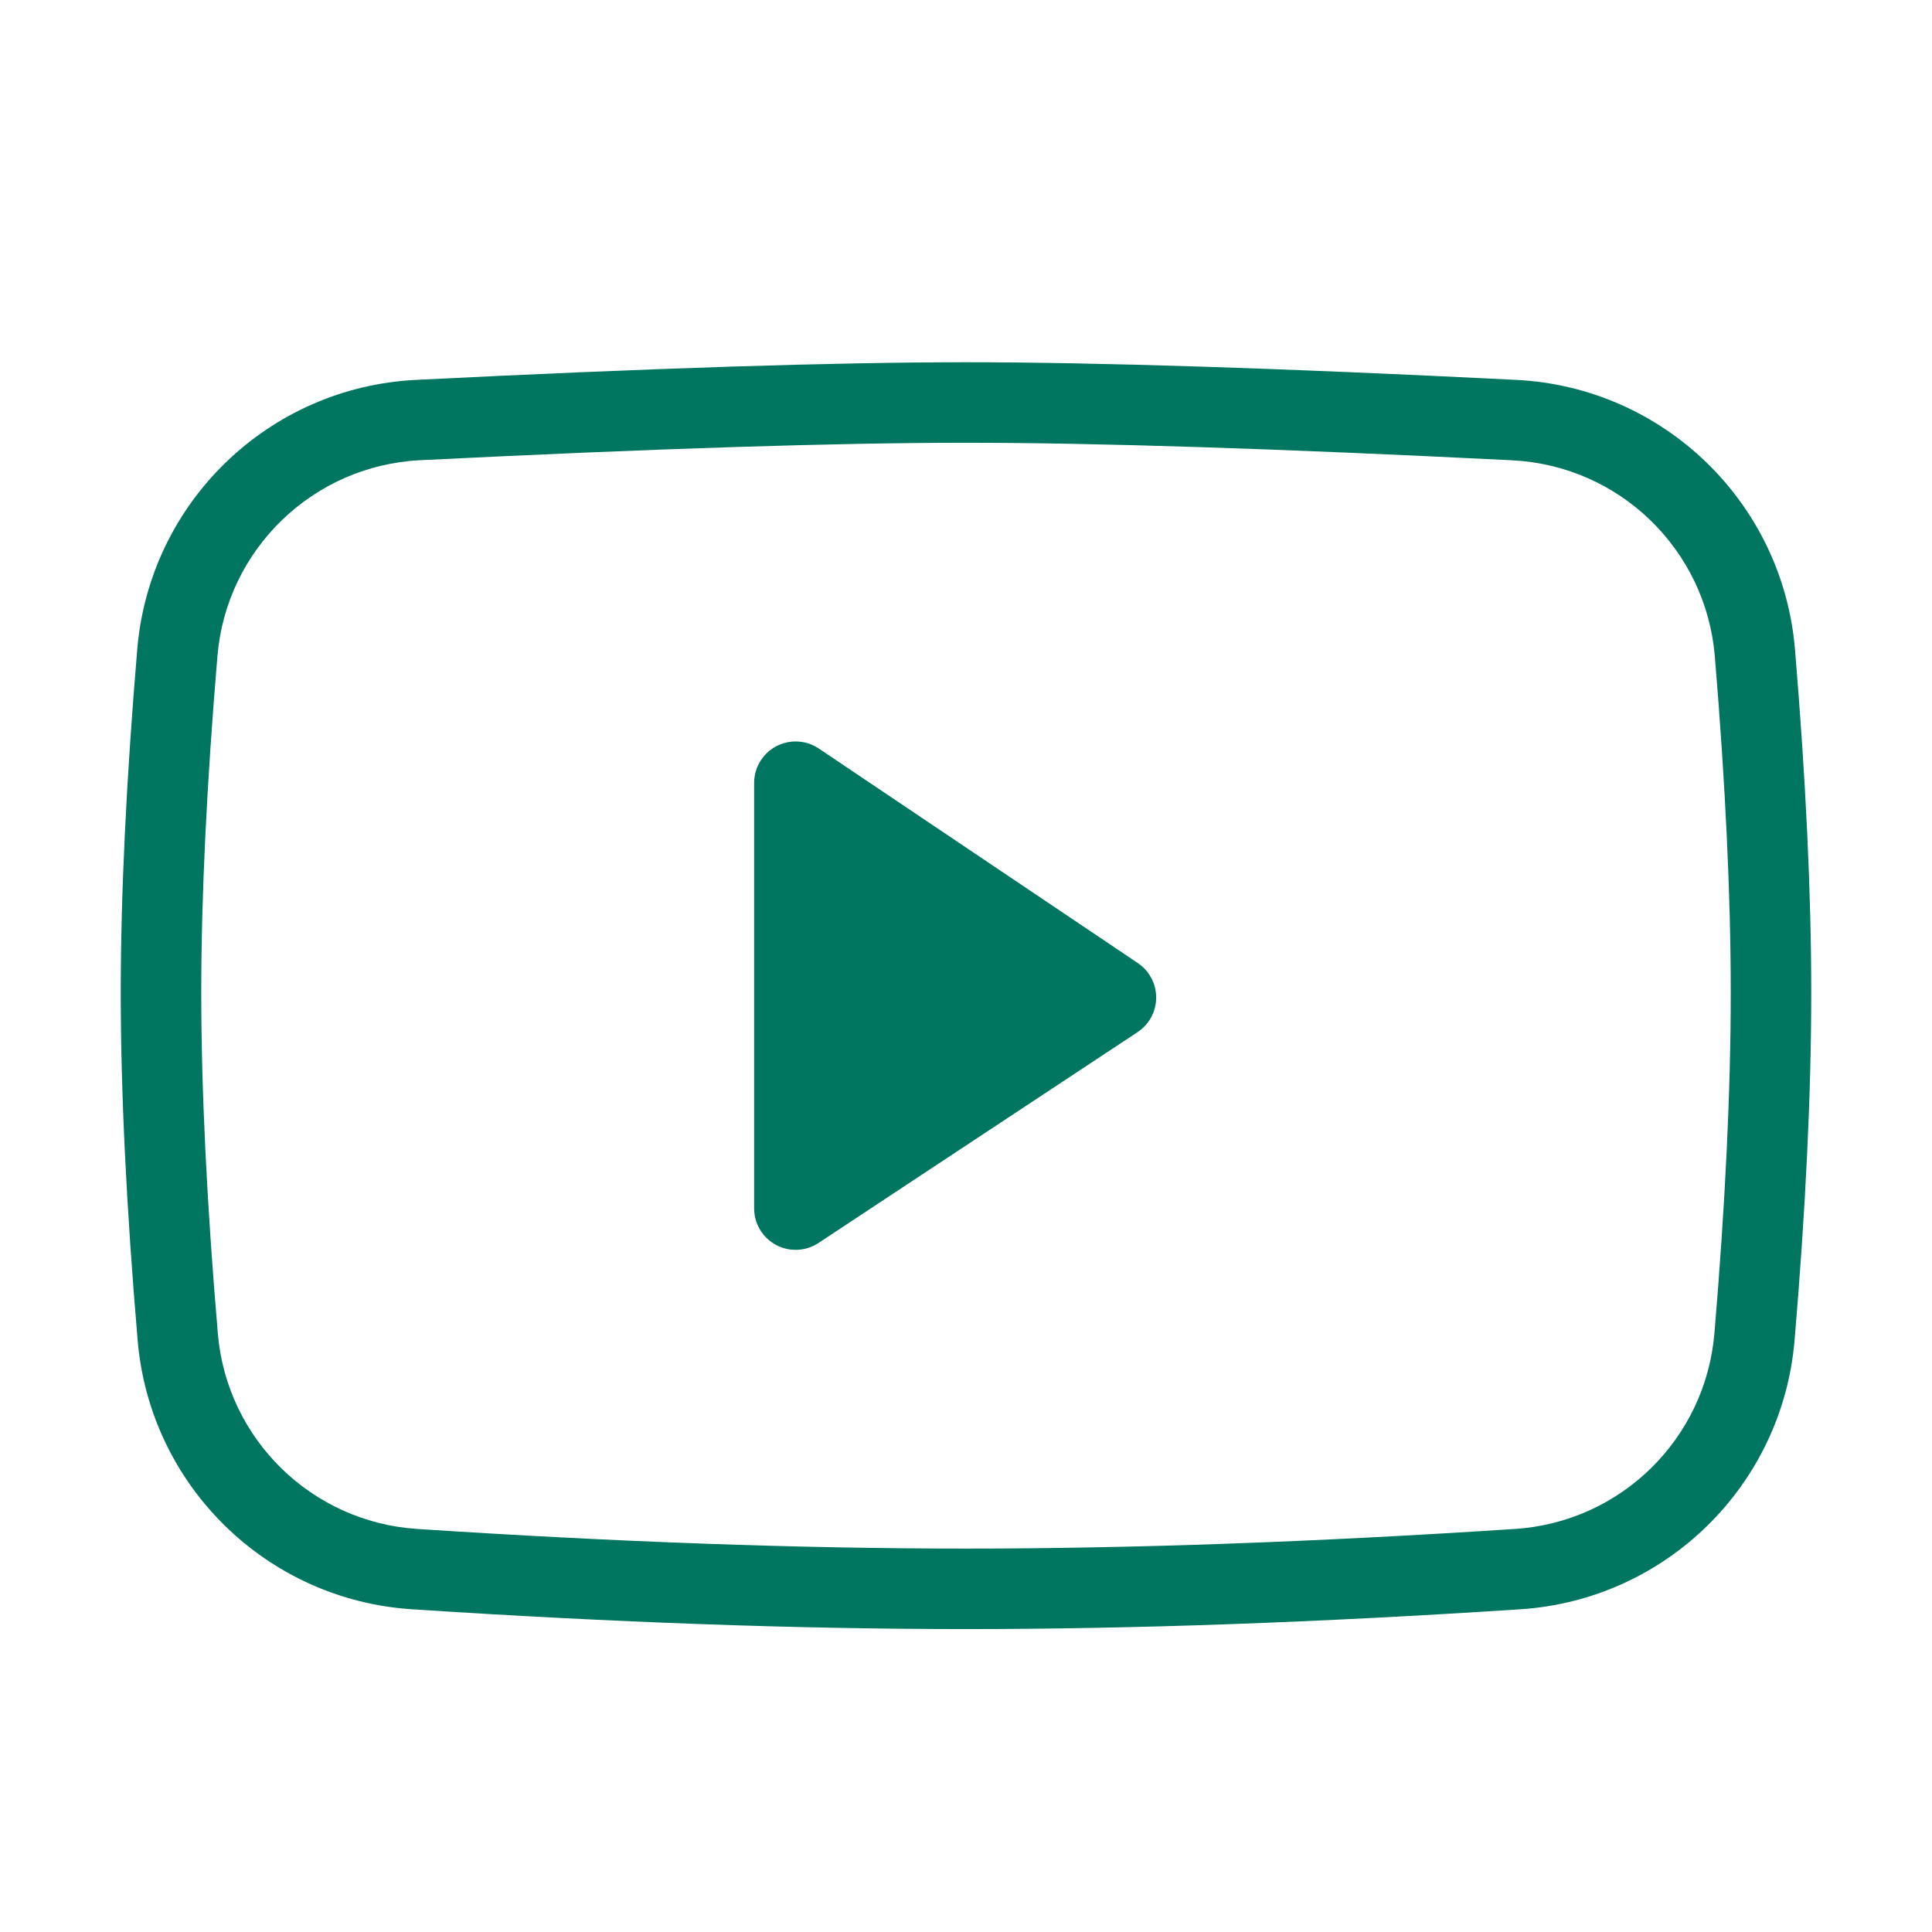
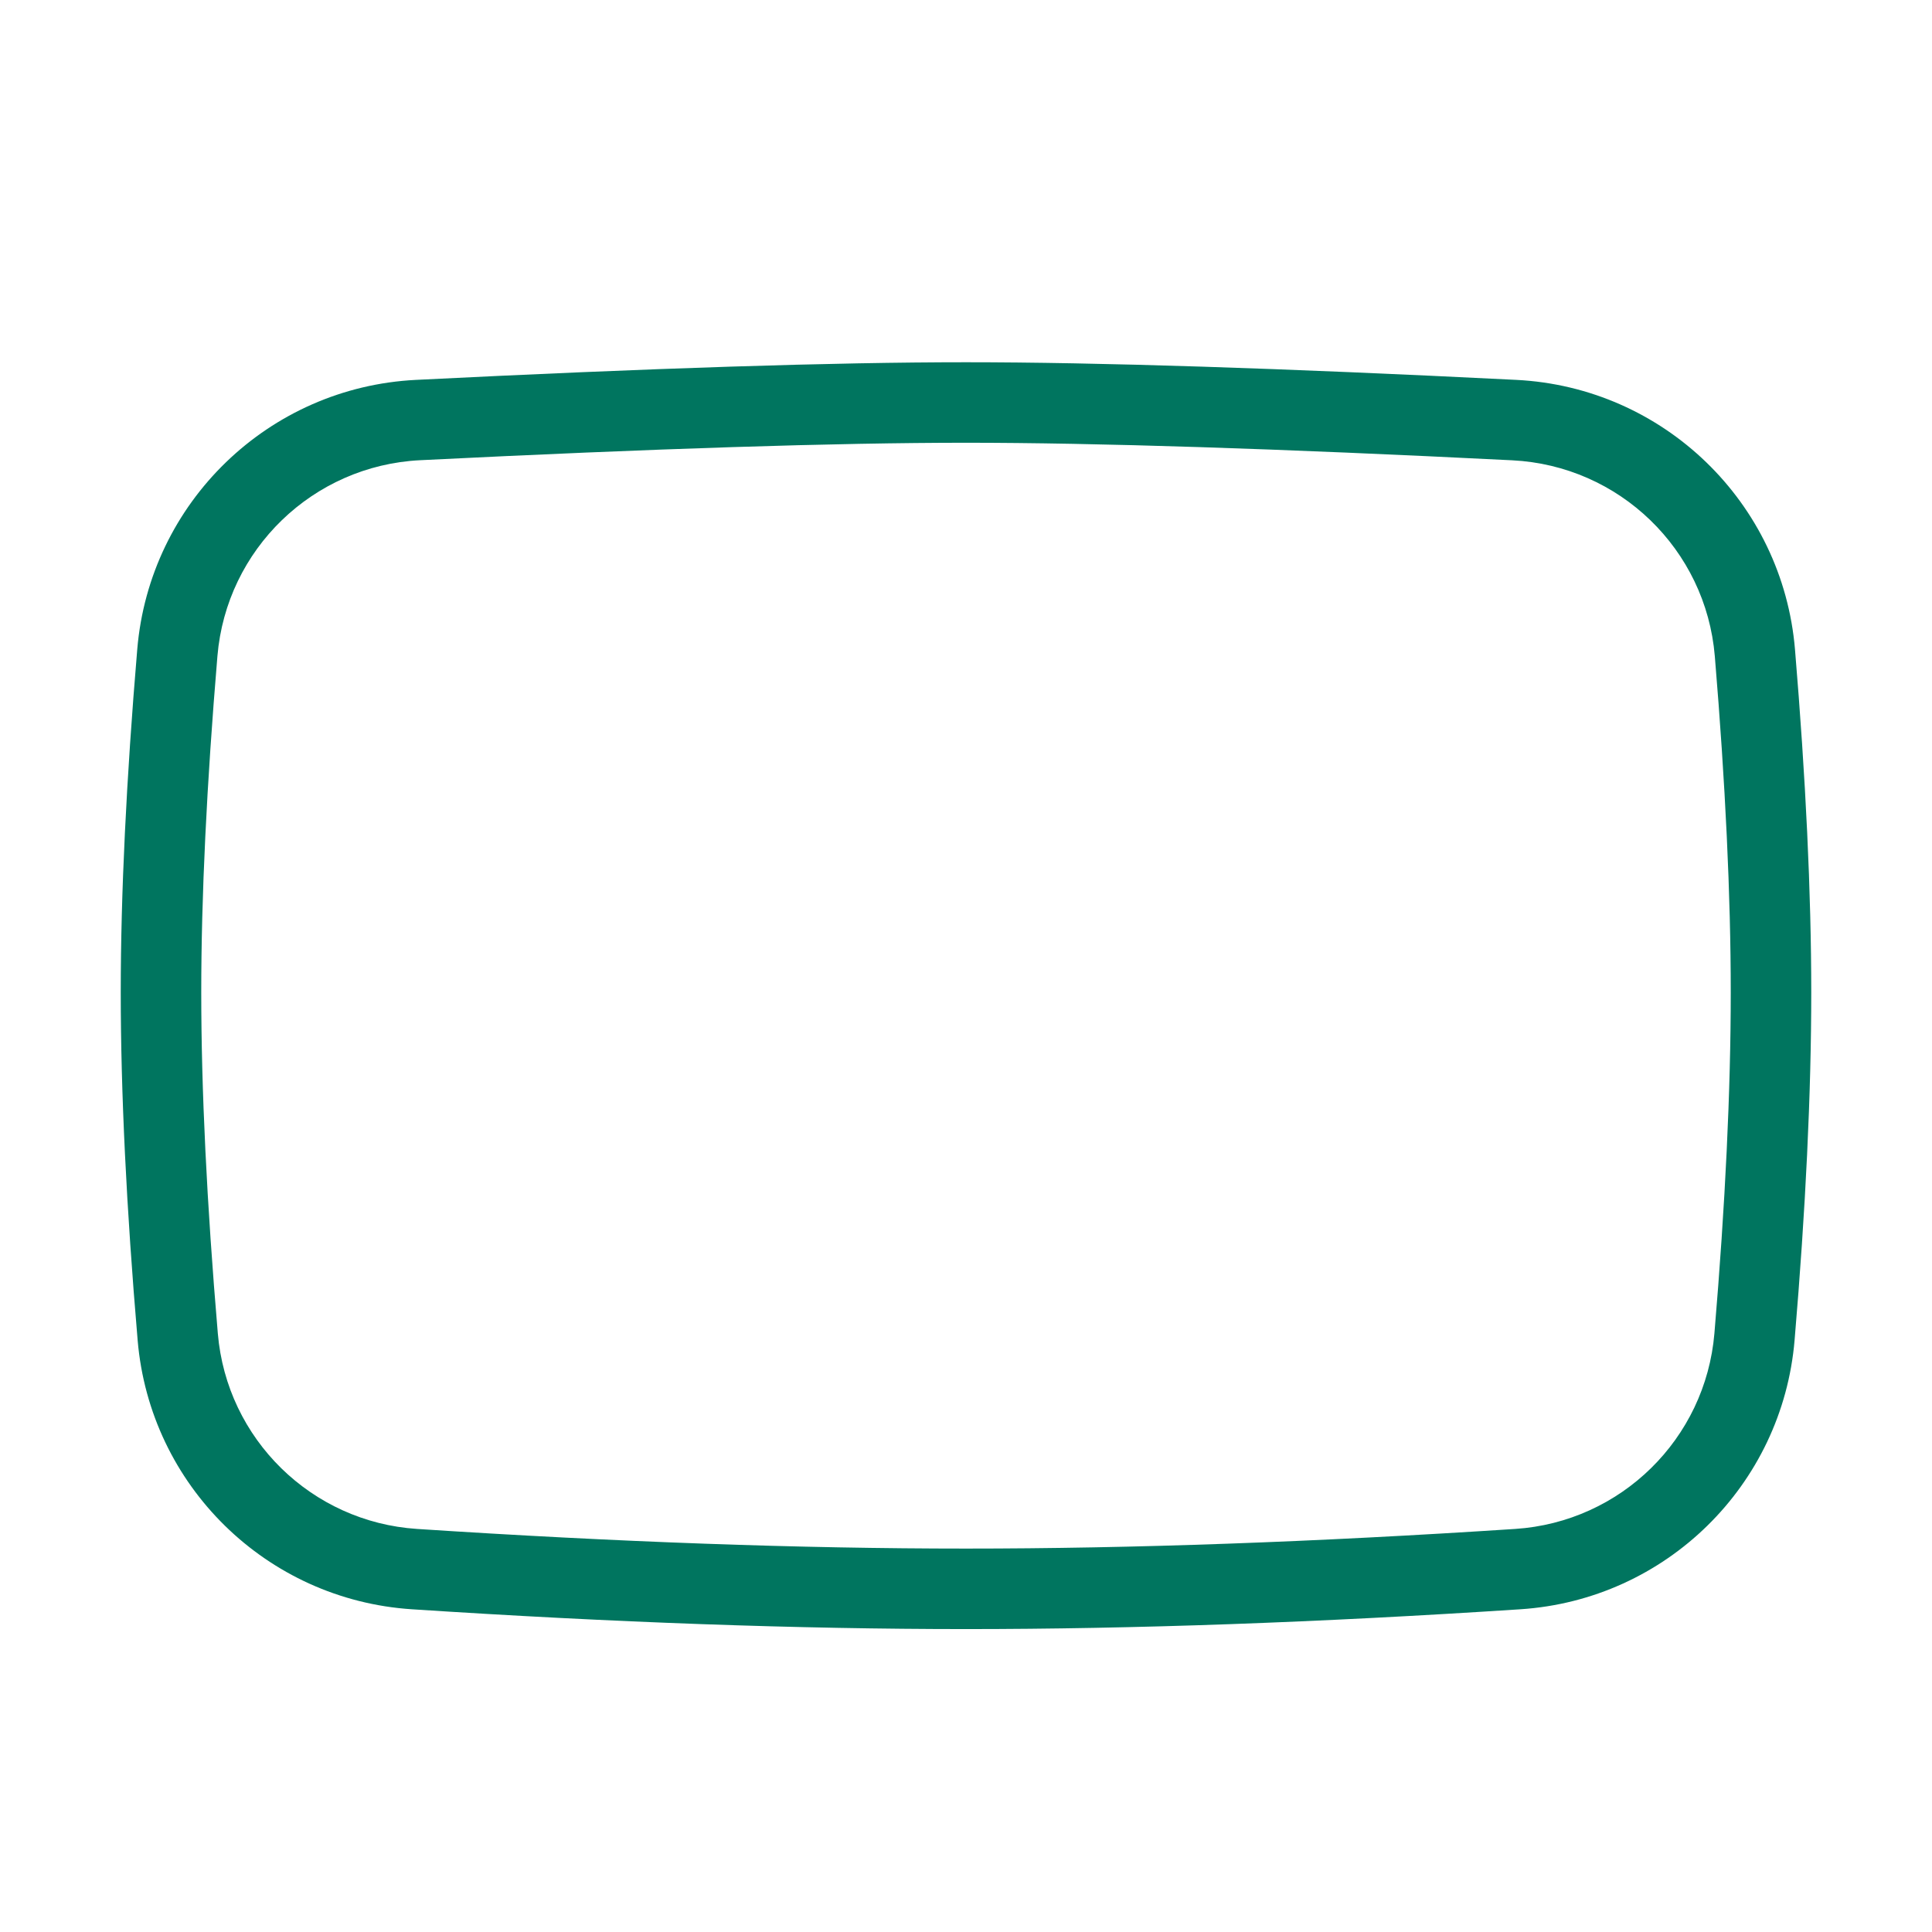
<svg xmlns="http://www.w3.org/2000/svg" width="24" height="24" viewBox="0 0 24 24" fill="none">
  <path d="M5.192 5.218L5.168 4.719L5.168 4.719L5.192 5.218ZM18.81 5.218L18.835 4.719L18.835 4.719L18.81 5.218ZM21.8 8.109L22.298 8.067L22.298 8.067L21.8 8.109ZM21.795 16.606L22.293 16.648L22.293 16.648L21.795 16.606ZM18.854 19.492L18.822 18.993L18.822 18.993L18.854 19.492ZM5.148 19.492L5.116 19.991L5.116 19.991L5.148 19.492ZM2.208 16.608L1.71 16.65L1.71 16.65L2.208 16.608ZM2.203 8.108L2.701 8.149L2.701 8.149L2.203 8.108ZM5.217 5.717C8.132 5.572 10.392 5.5 12 5.5V4.5C10.367 4.5 8.088 4.573 5.168 4.719L5.217 5.717ZM12 5.5C13.609 5.5 15.869 5.572 18.785 5.718L18.835 4.719C15.913 4.573 13.633 4.5 12 4.5V5.5ZM18.785 5.718C20.115 5.784 21.191 6.824 21.302 8.151L22.298 8.067C22.145 6.241 20.665 4.81 18.835 4.719L18.785 5.718ZM21.302 8.151C21.434 9.738 21.5 11.13 21.5 12.328H22.5C22.5 11.095 22.432 9.674 22.298 8.067L21.302 8.151ZM21.5 12.328C21.5 13.542 21.433 14.953 21.297 16.564L22.293 16.648C22.431 15.018 22.5 13.577 22.5 12.328H21.5ZM21.297 16.564C21.186 17.875 20.134 18.907 18.822 18.993L18.887 19.991C20.693 19.873 22.141 18.452 22.293 16.648L21.297 16.564ZM18.822 18.993C16.335 19.156 14.061 19.237 12 19.237V20.237C14.087 20.237 16.383 20.155 18.887 19.991L18.822 18.993ZM12 19.237C9.939 19.237 7.666 19.156 5.181 18.993L5.116 19.991C7.619 20.155 9.913 20.237 12 20.237V19.237ZM5.181 18.993C3.869 18.907 2.817 17.875 2.706 16.566L1.71 16.65C1.863 18.453 3.31 19.873 5.116 19.991L5.181 18.993ZM2.706 16.566C2.568 14.942 2.5 13.53 2.5 12.328H1.5C1.5 13.566 1.57 15.007 1.71 16.65L2.706 16.566ZM2.5 12.328C2.5 11.141 2.567 9.749 2.701 8.149L1.705 8.066C1.569 9.684 1.5 11.105 1.5 12.328H2.5ZM2.701 8.149C2.813 6.823 3.888 5.784 5.217 5.717L5.168 4.719C3.338 4.81 1.858 6.24 1.705 8.066L2.701 8.149Z" fill="#00755F" />
-   <path d="M9.368 9.726V15.011C9.368 15.296 9.599 15.526 9.883 15.526C9.984 15.526 10.083 15.497 10.167 15.441L14.132 12.821C14.369 12.664 14.434 12.345 14.277 12.107C14.24 12.05 14.191 12.002 14.135 11.964L10.171 9.298C9.935 9.14 9.615 9.202 9.456 9.438C9.399 9.523 9.368 9.623 9.368 9.726Z" fill="#00755F" />
</svg>